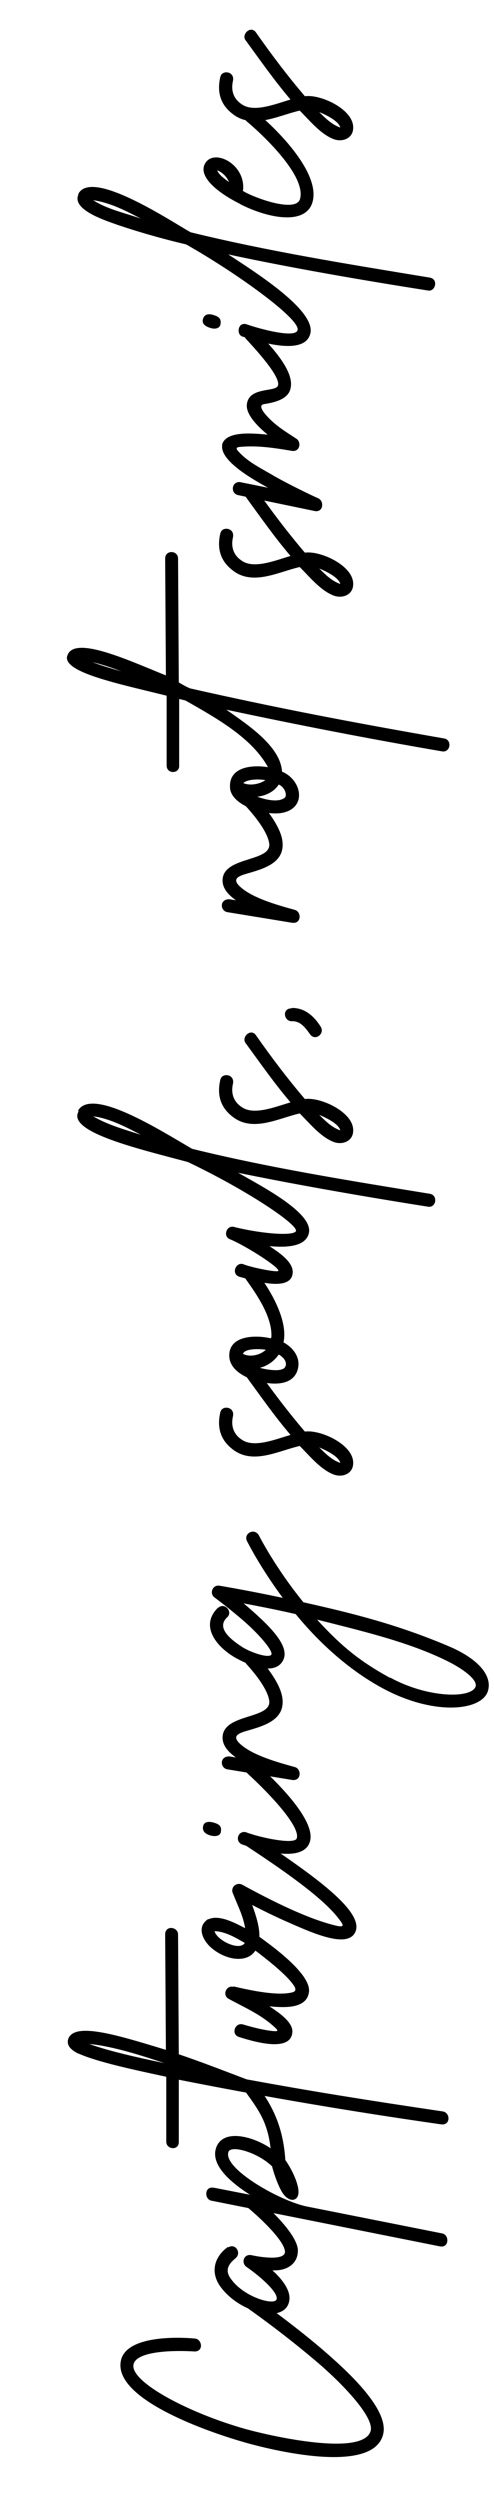
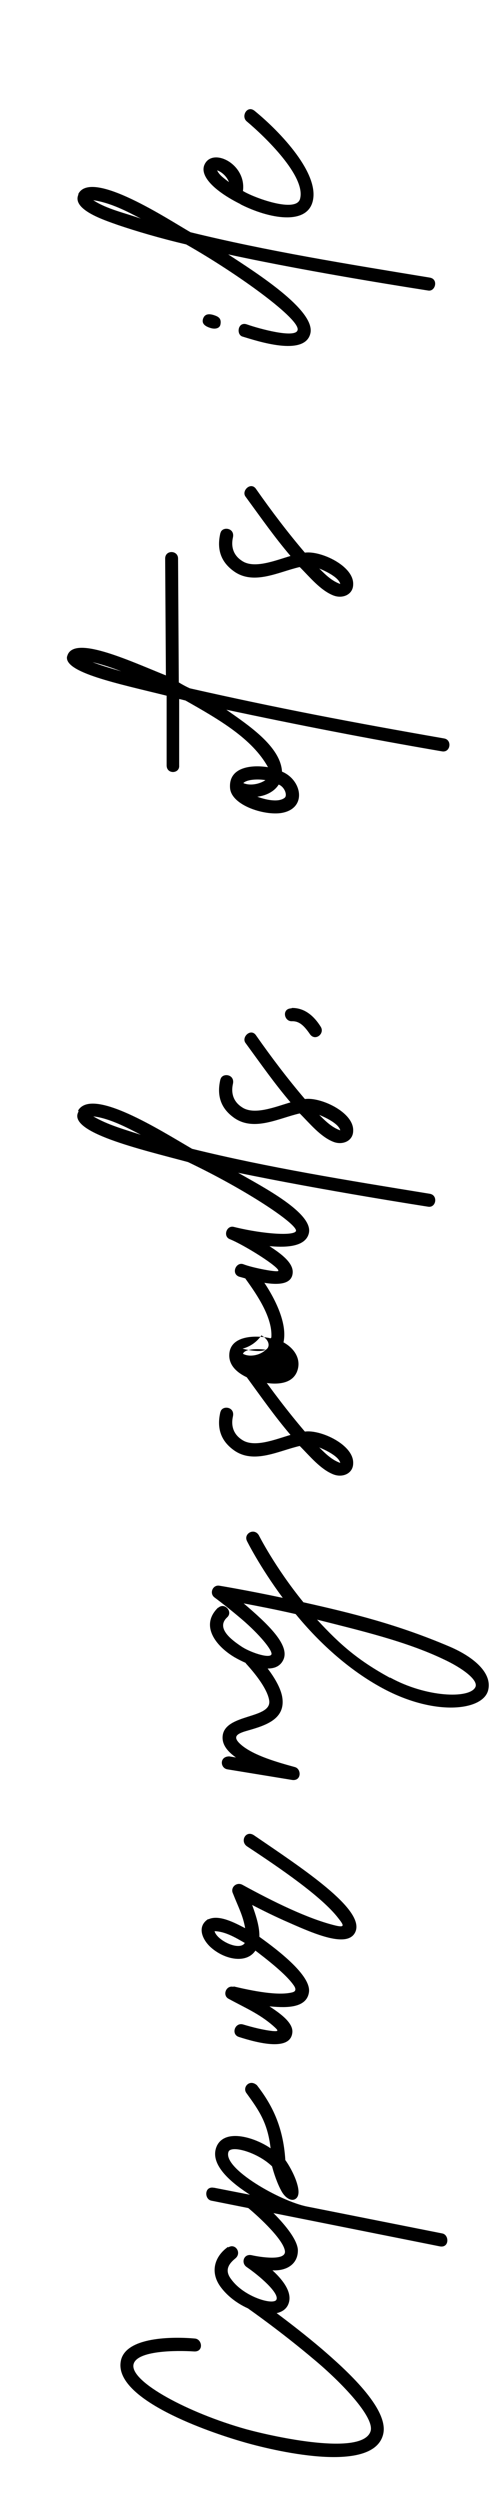
<svg xmlns="http://www.w3.org/2000/svg" id="Ebene_1" data-name="Ebene 1" version="1.1" viewBox="0 0 134 678.1">
  <defs>
    <style>
      .cls-1 {
        fill: #000;
        stroke-width: 0px;
      }
    </style>
  </defs>
  <path class="cls-1" d="M32.7,640.9c.7-7.3,14.7-7.1,20.2-6.6,2,.2,2.4,3.7-.3,3.5-4.7-.3-15.7-.3-16.4,3.6-.8,4.7,14.9,13.1,30.6,17.5,7.7,2.1,31.4,7.3,33.7.6,1.3-3.8-8.1-13.5-15.3-19.5-9.1-7.7-17.7-13.7-17.7-13.7-1.7-1.2-.4-4.2,2-2.9,0,0,9.1,6.3,18,13.9,6,5.2,18.3,16.1,16.4,23.1-2.9,10.9-30.3,4.2-38.1,1.9-9-2.6-34.2-11.2-33.1-21.4Z" />
  <path class="cls-1" d="M61.9,609.6c1.9-1.3,3.8,1.5,1.9,3-2.2,1.8-2.7,3.5-1.1,5.6,3.5,4.9,11.7,7.2,12.3,5.5.7-1.8-4.6-6.4-8.1-8.8-1.6-1.1-.8-3.7,1.4-3.2,2.2.5,9.1,1.6,9-1-.2-3-6.8-9.2-10.2-12-1.7-1.4.2-4.4,2.2-2.8,4.3,3.4,11.7,10.7,11.5,14.7-.1,3.5-3,5.4-6.9,5.2,2.3,2.1,5.3,5.5,4.5,8.6-1.5,6-13.6,2.9-18.7-4.3-2.8-4-1.4-8.2,2.2-10.7Z" />
  <path class="cls-1" d="M58.1,593.4l9.7,1.9c-3.7-2.4-11.6-7.9-8.9-13.4,2.4-4.6,10.3-2.1,14.5.8-.8-6.9-3.1-10.2-6.5-14.9-1.3-1.6.8-4,2.8-2.2,3.7,4.8,7.1,10.7,7.7,20.3.9,1.2,2.3,3.7,3,5.8.7,2.1.9,3.9-.2,4.7-1.1.8-2.8-.2-3.8-2-1.2-2.1-2.2-5.2-2.6-6.8-3.9-3.8-11-5.8-11.8-4-1.8,4.5,14.1,13.5,21.3,14.9l36.7,7.3c1.9.4,1.9,4-.7,3.5l-62-12.4c-1.9-.4-1.9-4,.7-3.5Z" />
-   <path class="cls-1" d="M21.4,557.1c-2.5-1.2-3.5-2.6-2.8-4.3,2-4.3,13.3-.8,26.4,3.2l-.2-31.3c0-2.6,3.5-2.1,3.5,0l.2,32.5c5.9,2,11.3,4.1,18.4,6.8,17.9,3.3,33,5.7,53.2,8.7,2.1.3,2.2,3.9-.5,3.5-24.4-3.5-47.4-7.4-71.1-12.1v16.8c.1,2.5-3.4,2.2-3.4,0v-17.6c-8.8-1.9-18.7-4-23.8-6.3ZM44.6,559.6c-6-2-14-4.6-20.4-5.2,5.2,1.9,13.2,3.7,20.4,5.2Z" />
  <path class="cls-1" d="M63.4,538.8c5.1,1.2,12,2.6,15.9,1.6,1.2-.3.9-1.2.3-2-2.6-3.7-9.7-8.8-12.5-11-1.7-1.3,0-4.4,2.1-2.9,3.6,2.6,15.4,10.8,14.6,15.9-.7,4.7-7.2,4.1-10.7,3.8,2.4,1.6,6.5,4.3,6.2,7.1-.5,5.1-9.2,2.9-14.5,1.2-2.2-.7-1.1-4,1.1-3.4,2.7.8,5.4,1.5,8.1,1.8,1.6.1,1.7,0,0-1.5-3.7-3.2-7.5-4.8-11.9-7.2-1.9-.9-.8-3.8,1.2-3.3Z" />
  <path class="cls-1" d="M56.5,520.6c2.9-1.4,7.3,1,10,2.4-.6-3.5-1.9-5.8-3.3-9.4-.8-1.6.9-3.2,2.5-2.4,8.4,4.6,17.9,9.3,25.4,11.1,2.6.6,2.1-.2.6-2.1-4.5-5.8-15.6-13.4-24.7-19.4-2-1.4-.3-4.5,1.9-3,13,8.9,30.2,20.1,27.5,26.2-2,4.5-11,.6-18-2.5-3.7-1.6-7.3-3.4-10-4.8,1.3,3.6,2.8,8.1,1.4,11.4-2,4.8-8.5,3.7-12.5.2-2.3-2-4.1-5.7-.8-7.8ZM66.4,527c-2.6-1.5-5.3-3.1-8.2-3.2.6,2.5,6.8,5.5,8.2,3.2Z" />
-   <path class="cls-1" d="M55.1,495.3c.3-1.3,1.7-1.3,3-.9s2.1.9,1.8,2.5c-.2,1.2-1.7,1.3-3,.9-1.2-.4-2.1-1.1-1.8-2.5ZM66.8,497c3.3,1.3,13.2,3.5,13.7,1.6.8-2.4-4.1-9-13.5-17.7-1.7-1.6.7-4.1,2.4-2.7,6.1,5.4,16.2,15.6,14.7,21.2-1.7,6.4-14.7,2.1-18.4.9-2.1-.8-1.2-4,1.2-3.3Z" />
  <path class="cls-1" d="M62.2,476.4l1.8.3c-1.8-1.3-3.9-3.2-3.6-5.9.7-6.1,13.6-4.5,12.6-9.7-.5-2.8-3.2-6.5-6.2-9.8-1.4-1.6.9-4.3,2.7-2.4,4.1,4.4,6.7,8.6,7.1,11.7.8,6.1-5.3,7.6-10.1,9-2.6.8-3.5,1.7-.8,3.9,3.4,2.7,9.2,4.4,14.3,5.8,1.8.5,1.8,3.8-.7,3.5l-17.7-2.9c-1.9-.4-2.1-3.5.6-3.5Z" />
  <path class="cls-1" d="M59.2,436.1c1.7-1.6,4.1,1.1,2.4,2.6-3.1,2.9,1.2,6.1,3.9,7.9,2.2,1.5,7.4,3.3,8.1,2.2.5-.8-2.4-4.6-7.1-8.8-4.1-3.6-8.3-6.7-8.3-6.7-1.5-1.1-.5-3.5,1.3-3.2,0,0,7.3,1.2,17.2,3.3-6.3-8.5-9.7-15.4-9.7-15.4-1-2,1.9-3.7,3.2-1.6,0,0,4.3,8.6,12.1,18.2,13.4,3,25.5,6,39.6,12,6.8,2.9,11.7,7.3,10.5,11.9-1.4,5.4-13.9,7-27.7-.1-9.3-4.8-17.8-12.4-24.5-20.6-5.7-1.3-10.4-2.2-14.1-2.9,6.3,5.4,13,11.5,10.6,15.6-2.3,4.1-9.3,1.2-13.1-1-5.2-3.1-9.4-8.7-4.4-13.5ZM105.8,455c9.8,5.4,21.4,5.8,23.1,2.7,1.1-1.9-3.5-5.3-8.7-7.7-10.3-4.9-22.8-7.8-34.2-10.7,6.4,7,11.4,11.2,19.8,15.8Z" />
  <path class="cls-1" d="M59.8,383c.4-1.9,3.9-1.5,3.4,1.1-.6,2.6.1,4.9,2.4,6.4,3.3,2.3,9.1-.1,13.2-1.3-4.4-5.2-7.6-9.8-12.2-16.1-1.2-1.6,1.5-4.2,2.9-2,4.2,6,8.6,11.8,13.2,17.2,4.3-.6,13.3,3.6,13.1,8.6,0,2.8-2.9,4-5.4,3-3.5-1.4-6.3-4.9-9.1-7.7-5.7,1.3-12.4,5-17.8,1.2-2.8-2-5-5.1-3.7-10.5ZM92.3,396.8c-.4-1.8-4-3.5-5.7-4.2,1.6,1.6,3.4,3.4,5.7,4.2Z" />
-   <path class="cls-1" d="M73.6,362.8c.4-5.3-3.8-11.5-6.9-15.8-1.3-1.7,1.2-4.2,2.8-2.1,2.2,2.7,8.9,12.3,7.4,19.2,3.1,1.7,5,4.8,3.6,8.1-1.6,3.6-6.4,3.4-9.9,2.6-3.6-.8-8.7-3.1-8.4-7.5.3-5.2,7.4-5.2,11.2-4.3ZM72.1,366.1c-1.2-.2-5.6-.5-6.2,1.1,1.8,1,4.7.4,6.2-1.1ZM76.8,371.3c1.2-.7,1.1-2.6-1.2-3.9-1.2,1.8-3.1,3.1-5.1,3.6,1.7.5,5,1,6.2.3Z" />
+   <path class="cls-1" d="M73.6,362.8c.4-5.3-3.8-11.5-6.9-15.8-1.3-1.7,1.2-4.2,2.8-2.1,2.2,2.7,8.9,12.3,7.4,19.2,3.1,1.7,5,4.8,3.6,8.1-1.6,3.6-6.4,3.4-9.9,2.6-3.6-.8-8.7-3.1-8.4-7.5.3-5.2,7.4-5.2,11.2-4.3ZM72.1,366.1c-1.2-.2-5.6-.5-6.2,1.1,1.8,1,4.7.4,6.2-1.1Zc1.2-.7,1.1-2.6-1.2-3.9-1.2,1.8-3.1,3.1-5.1,3.6,1.7.5,5,1,6.2.3Z" />
  <path class="cls-1" d="M21.2,301.2c3.8-6.4,22.3,5.4,30.9,10.4,20.7,5.1,41.8,8.5,64.5,12.2,2.3.4,1.7,3.9-.5,3.5,0,0-28.4-4.4-51.5-9.2,6.8,3.9,20.3,10.9,19.2,16.3-.9,4.2-7.3,3.9-10.7,3.6,2.4,1.6,6.4,4.2,6.3,7.1-.2,5.8-11.7,1.9-14.5,1.2-2.3-.8-.9-4.1,1.1-3.4,2.5,1,9.4,2.3,9.5,1.8.3-1-9.2-7-13.2-8.6-1.9-.8-.8-3.9,1.2-3.3,8.1,2,16.7,2.5,16.8,1,0-2-13.4-11-29.3-18.6-13-3.5-32.9-8.1-29.7-13.7ZM38.2,307.8c-3.8-2-8.6-4.5-12.9-5,3.9,2.3,8.3,3.5,12.9,5Z" />
  <path class="cls-1" d="M59.8,292.8c.4-1.9,3.9-1.5,3.4,1.1-.6,2.6.1,4.9,2.4,6.4,3.3,2.3,9.1-.1,13.2-1.3-4.4-5.2-7.6-9.8-12.2-16.1-1.2-1.6,1.5-4.2,2.9-2,4.2,6,8.6,11.8,13.2,17.2,4.3-.6,13.3,3.6,13.1,8.6,0,2.8-2.9,4-5.4,3-3.5-1.4-6.3-4.9-9.1-7.7-5.7,1.3-12.4,5-17.8,1.2-2.8-2-5-5.1-3.7-10.5ZM92.3,306.6c-.4-1.8-4-3.5-5.7-4.2,1.6,1.6,3.4,3.4,5.7,4.2Z" />
  <path class="cls-1" d="M79.1,273.4c3.5-.1,6.1,2.2,7.9,5.1,1.2,1.9-1.6,4.1-3,1.9-1.6-2.3-2.9-3.5-4.9-3.4-2.1,0-2.7-3.5,0-3.5Z" />
-   <path class="cls-1" d="M62.2,243.9l1.8.3c-1.8-1.3-3.9-3.2-3.6-5.9.7-6.1,13.6-4.5,12.6-9.7-.5-2.8-3.2-6.5-6.2-9.8-1.4-1.6.9-4.3,2.7-2.4,4.1,4.4,6.7,8.6,7.1,11.7.8,6.1-5.3,7.6-10.1,9-2.6.8-3.5,1.7-.8,3.9,3.4,2.7,9.2,4.4,14.3,5.8,1.8.5,1.8,3.8-.7,3.5l-17.7-2.9c-1.9-.4-2.1-3.5.6-3.5Z" />
  <path class="cls-1" d="M18.2,178.1c1.4-6.1,16.4.9,26.8,5.1l-.2-31.7c0-2.4,3.5-2.3,3.5,0l.2,33.6c1,.6,1.9,1.1,3,1.6,23.4,5.3,43.8,9.2,69,13.6,2.2.4,1.7,3.9-.6,3.5-19.8-3.4-39.3-7.2-58.5-11.3,5.8,4.1,14.7,9.9,15.1,16.8,5.3,2.2,6.8,9.6.4,11.1-4.5,1.1-14.2-1.8-14.5-6.7-.4-5.8,6.1-6.3,10.3-5.6-4.3-7.8-13.4-13-22.4-18.1-.5-.1-1.1-.3-1.7-.4v18c.2,2.3-3.4,2.5-3.4,0v-18.9c-13.3-3.3-28-6.3-27-10.7ZM25.1,179.6c2,.8,4.7,1.6,7.8,2.5-2.3-.9-4.9-1.8-7.8-2.5ZM72,211.6c-1.7-.3-4.9-.3-6,.8,1.8.8,4.4.3,6-.8ZM77.2,216.4c.8-.6.1-2.9-1.6-3.6-1.1,1.8-3.3,3-5.8,3.3,1.9.7,5.6,1.7,7.4.3Z" />
  <path class="cls-1" d="M59.8,144.6c.4-1.9,3.9-1.5,3.4,1.1-.6,2.6.1,4.9,2.4,6.4,3.3,2.3,9.1-.1,13.2-1.3-4.4-5.2-7.6-9.8-12.2-16.1-1.2-1.6,1.5-4.2,2.9-2,4.2,6,8.6,11.8,13.2,17.2,4.3-.6,13.3,3.6,13.1,8.6,0,2.8-2.9,4-5.4,3-3.5-1.4-6.3-4.9-9.1-7.7-5.7,1.3-12.4,5-17.8,1.2-2.8-2-5-5.1-3.7-10.5ZM92.3,158.4c-.4-1.8-4-3.5-5.7-4.2,1.6,1.6,3.4,3.4,5.7,4.2Z" />
-   <path class="cls-1" d="M60.2,120.8c.8-3.8,7.4-3.4,12.4-2.9-2.3-1.9-6.2-5.5-5.6-8.5.8-4.5,7.7-3,8.4-4.8.8-2.5-6.4-10.2-8.7-12.7-1.4-1.6.7-4.4,2.6-2.5,3,3.4,10.8,10.8,9.5,16-.6,2.7-3.8,3.7-7.1,4.2-1.5.2-.7,1.6.3,2.8,2.5,2.9,5.2,4.5,8.4,6.6,1.4.9,1,3.6-1.2,3.3-4.7-.8-9.2-1.5-13.9-1.1-1.5.1-1.4.5-.2,1.7,2.6,2.7,6.1,4.3,9.4,6.3,5.9,3.3,11.9,6,11.9,6,1.6.8,1.3,3.9-1.1,3.4l-20.7-4.3c-2.3-.5-1.7-4,.7-3.5l7.4,1.5c-3.6-2-13.3-7.3-12.4-11.7Z" />
  <path class="cls-1" d="M21.2,52.7c3.4-7.2,25,7.2,30.5,10.3,20.8,5.1,41.8,8.5,64.9,12.3,2.4.4,1.5,3.9-.5,3.5-1.2-.2-30.7-4.7-54.2-9.8,7.3,4.8,23.7,15.1,22.3,21.4-1.5,6.5-14.7,2-18.4.9-1.8-.5-1.3-4.2,1.2-3.3,3.4,1.2,13,3.8,13.7,1.6,1.1-2.8-16.1-15.3-30.2-23.3-7.2-1.7-13.6-3.6-18.6-5.3-3.3-1.2-12.6-4.1-10.6-8.3ZM38.2,59.3c-3.8-2-8.2-4.3-12.9-5,3.6,2.4,8.7,3.5,12.9,5ZM55.1,86.4c.5-1.4,1.8-1.3,3-.9,1.2.4,2,.9,1.7,2.5-.2,1.1-1.5,1.4-2.9.9-1.2-.4-2.3-1.1-1.8-2.5Z" />
  <path class="cls-1" d="M65.3,55.4c-6.3-3.1-11.4-7.4-9.8-10.8,2.2-4.7,11.4-.1,10.4,7.2,2.9,1.8,14.5,6.1,15.5,2.1,1.6-6.1-9.5-16.8-14.5-21-1.6-1.4.2-4.5,2.2-2.8,7.1,5.8,17.7,17.1,15.7,24.6-1.7,6.4-11.7,4.7-19.6.7ZM62.1,49.4c-.5-1.4-1.8-2.7-3.2-3.2.6,1.4,2.1,2.3,3.2,3.2Z" />
-   <path class="cls-1" d="M59.8,20.8c.4-1.9,3.9-1.5,3.4,1.1-.6,2.6.1,4.9,2.4,6.4,3.3,2.3,9.1-.1,13.2-1.3-4.4-5.2-7.6-9.8-12.2-16.1-1.2-1.6,1.5-4.2,2.9-2,4.2,6,8.6,11.8,13.2,17.2,4.3-.6,13.3,3.6,13.1,8.6,0,2.8-2.9,4-5.4,3-3.5-1.4-6.3-4.9-9.1-7.7-5.7,1.3-12.4,5-17.8,1.2-2.8-2-5-5.1-3.7-10.5ZM92.3,34.6c-.4-1.8-4-3.5-5.7-4.2,1.6,1.6,3.4,3.4,5.7,4.2Z" />
</svg>